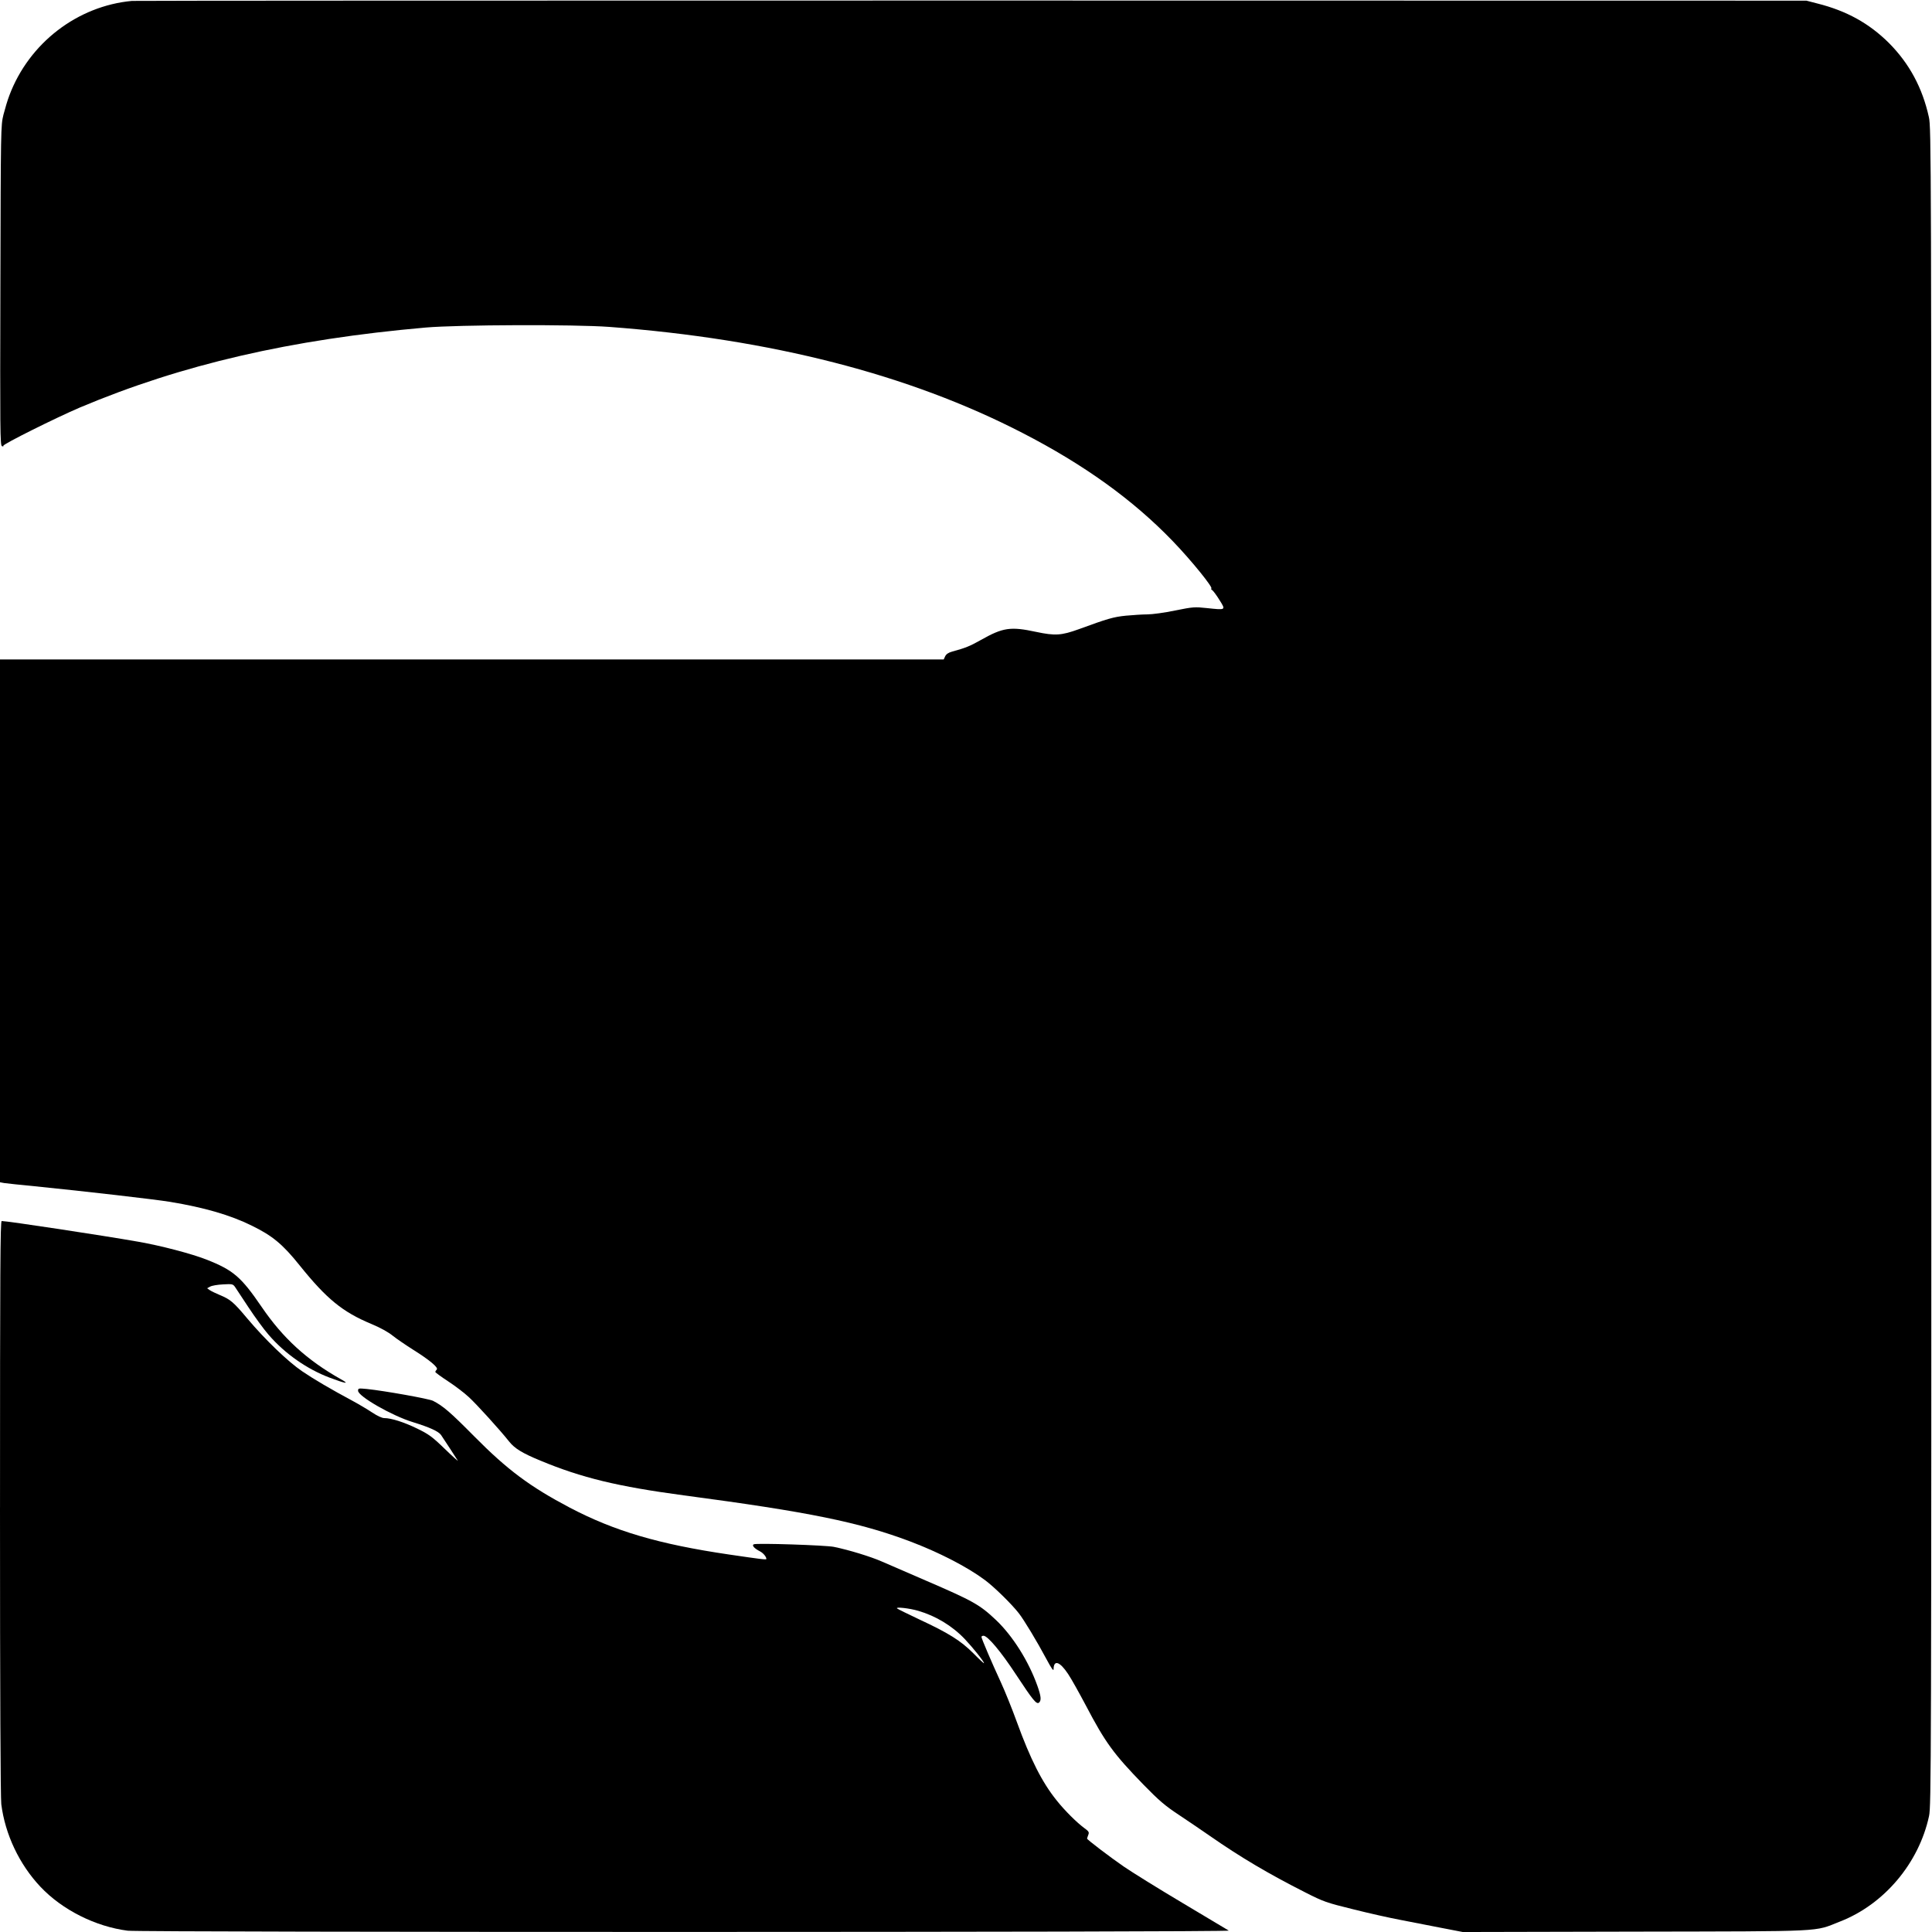
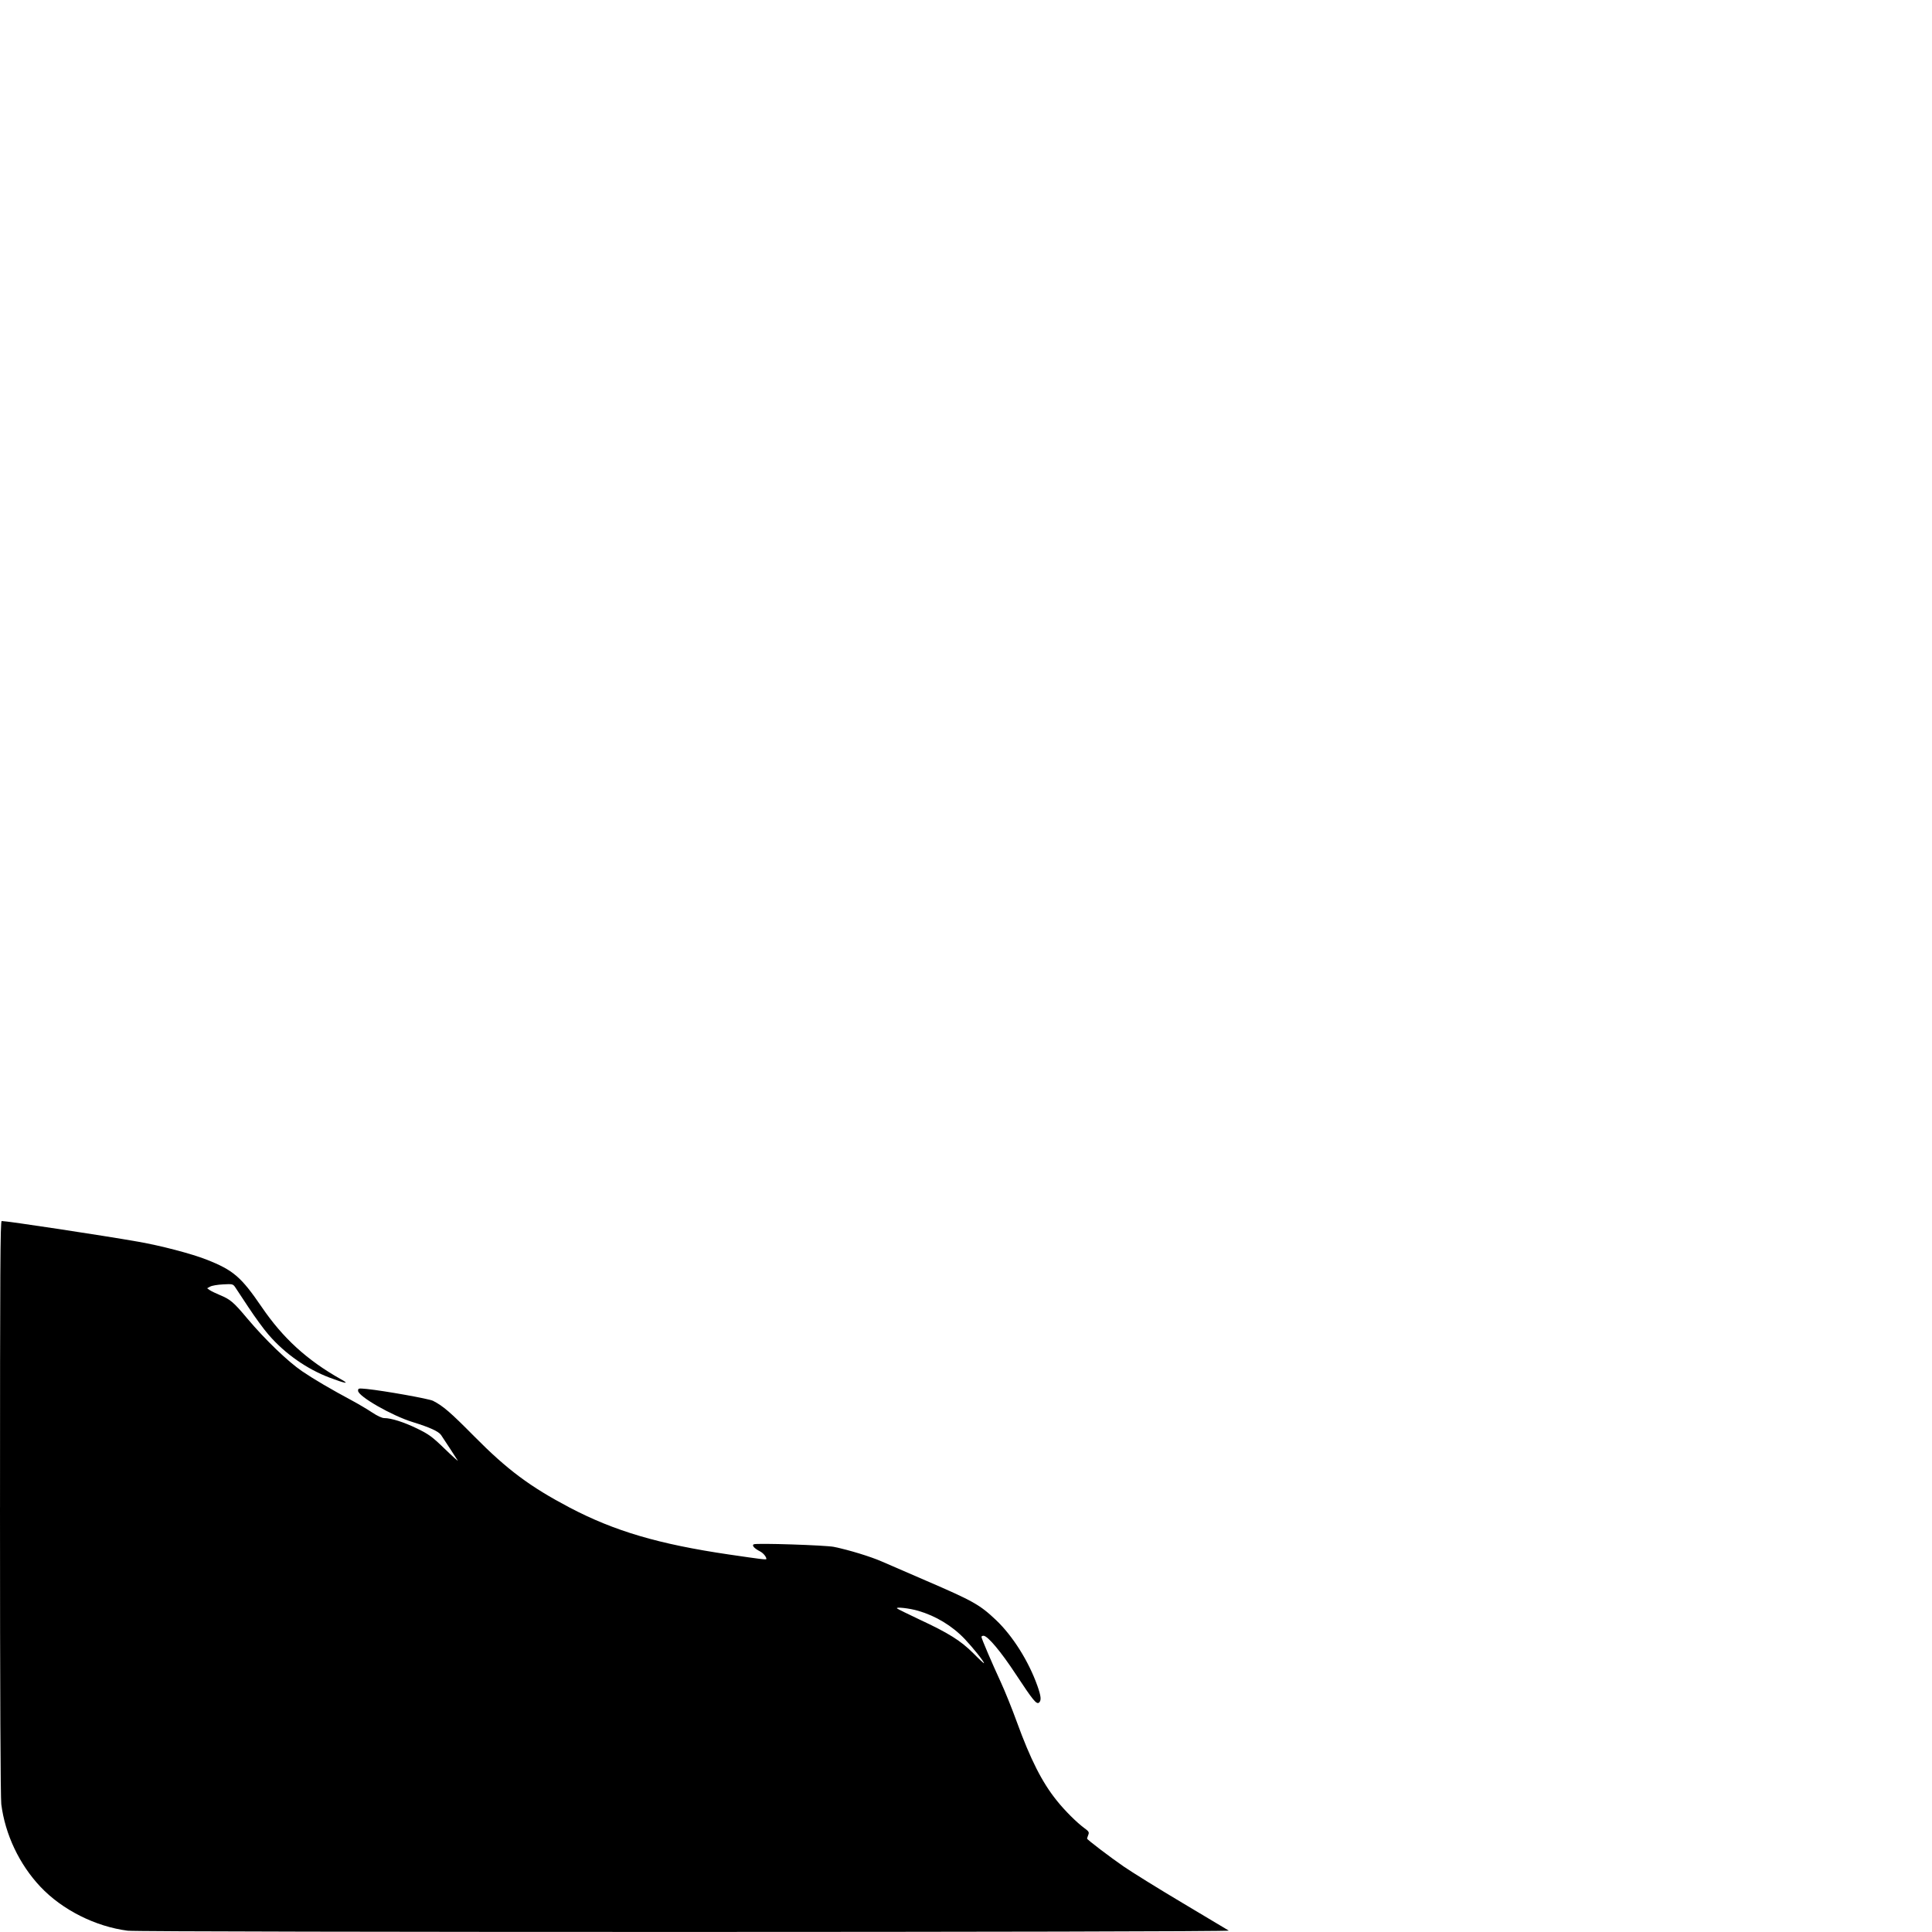
<svg xmlns="http://www.w3.org/2000/svg" version="1.0" width="1500pt" height="1500pt" viewBox="0 0 1500 1500" preserveAspectRatio="xMidYMid meet">
  <g transform="translate(0,1500) scale(0.1,-0.1)" fill="#000000" stroke="none">
-     <path d="M1025 14993 c-424 -39 -799 -327 -952 -733 -14 -36 -34 -103 -46 -150 -21 -84 -21 -104 -24 -1326 -3 -1127 -2 -1242 12 -1248 9 -3 14 -2 11 3 -7 11 409 218 594 297 792 334 1637 529 2685 621 256 22 1154 25 1425 5 1257 -94 2328 -369 3208 -823 478 -246 859 -520 1167 -840 143 -148 322 -369 299 -369 -4 0 -1 -6 8 -12 9 -7 35 -42 57 -78 49 -78 50 -77 -100 -61 -93 10 -107 9 -246 -19 -81 -17 -177 -30 -214 -30 -37 0 -112 -5 -167 -10 -98 -10 -142 -23 -366 -105 -136 -49 -184 -52 -331 -21 -200 43 -258 34 -430 -63 -85 -48 -120 -62 -223 -90 -29 -8 -46 -20 -54 -37 l-11 -24 -3664 0 -3663 0 0 -2030 0 -2029 32 -6 c18 -3 125 -14 238 -25 397 -40 926 -101 1050 -121 266 -44 467 -102 635 -185 160 -78 240 -144 372 -309 209 -260 333 -361 556 -454 70 -29 133 -64 167 -92 30 -24 102 -73 159 -109 126 -79 197 -138 182 -153 -6 -6 -11 -14 -11 -19 0 -4 45 -37 100 -73 55 -36 127 -91 160 -122 60 -55 240 -253 313 -345 43 -54 102 -90 242 -148 323 -134 600 -201 1115 -270 973 -129 1359 -208 1755 -357 227 -86 444 -198 580 -299 71 -52 208 -186 265 -259 40 -51 142 -220 214 -355 39 -73 56 -97 56 -80 1 76 48 61 113 -37 25 -37 86 -147 137 -243 152 -290 216 -377 448 -616 123 -126 168 -164 277 -236 72 -48 180 -121 240 -163 239 -166 452 -292 740 -438 142 -72 162 -79 373 -131 123 -31 285 -67 360 -81 75 -15 216 -42 313 -61 l176 -34 1339 3 c1500 3 1383 -3 1589 78 343 133 613 453 692 819 17 82 18 331 18 6595 0 6315 -1 6513 -19 6595 -50 228 -152 417 -310 576 -154 153 -329 250 -556 307 l-85 22 -6480 1 c-3564 0 -6498 -1 -6520 -3z" />
    <path d="M0 3297 c0 -1465 4 -2251 10 -2305 30 -235 140 -467 304 -641 170 -180 428 -309 678 -341 109 -13 8570 -13 8548 1 -8 5 -170 102 -360 215 -190 113 -394 240 -455 282 -102 70 -285 209 -285 217 0 2 4 15 9 28 9 22 5 28 -32 55 -57 42 -149 133 -212 212 -114 141 -205 321 -310 610 -37 102 -93 241 -125 310 -67 145 -150 338 -150 351 0 5 7 9 16 9 32 0 136 -124 250 -298 134 -203 161 -237 181 -221 19 17 16 49 -13 131 -68 191 -191 386 -320 509 -127 120 -176 148 -545 307 -140 60 -294 128 -344 149 -84 37 -253 89 -370 113 -61 13 -605 31 -623 20 -17 -8 4 -32 49 -55 25 -13 49 -42 49 -59 0 -7 -39 -2 -291 35 -544 80 -887 181 -1236 364 -309 163 -484 293 -743 555 -184 186 -240 234 -318 274 -31 16 -379 78 -514 92 -65 6 -68 6 -68 -14 0 -43 264 -194 424 -243 133 -41 200 -72 220 -100 17 -25 114 -173 130 -199 5 -8 -41 33 -102 92 -98 95 -124 113 -214 157 -103 50 -201 81 -255 81 -17 0 -54 17 -93 43 -36 24 -105 65 -155 92 -166 89 -299 167 -390 229 -110 75 -285 243 -425 409 -109 130 -131 148 -217 184 -29 12 -62 28 -74 36 l-21 15 24 13 c12 7 57 15 99 17 71 4 77 3 93 -19 9 -13 56 -85 105 -159 49 -74 119 -171 157 -214 127 -147 298 -266 473 -332 127 -48 159 -52 87 -12 -263 148 -450 319 -616 563 -158 231 -219 284 -428 366 -118 46 -351 107 -527 138 -278 49 -1018 161 -1062 161 -11 0 -13 -372 -13 -2223z m7128 -803 c138 -40 265 -117 363 -220 64 -68 149 -174 149 -187 0 -4 -37 30 -82 76 -99 99 -193 158 -421 264 -89 42 -166 80 -172 85 -14 14 94 2 163 -18z" />
  </g>
</svg>